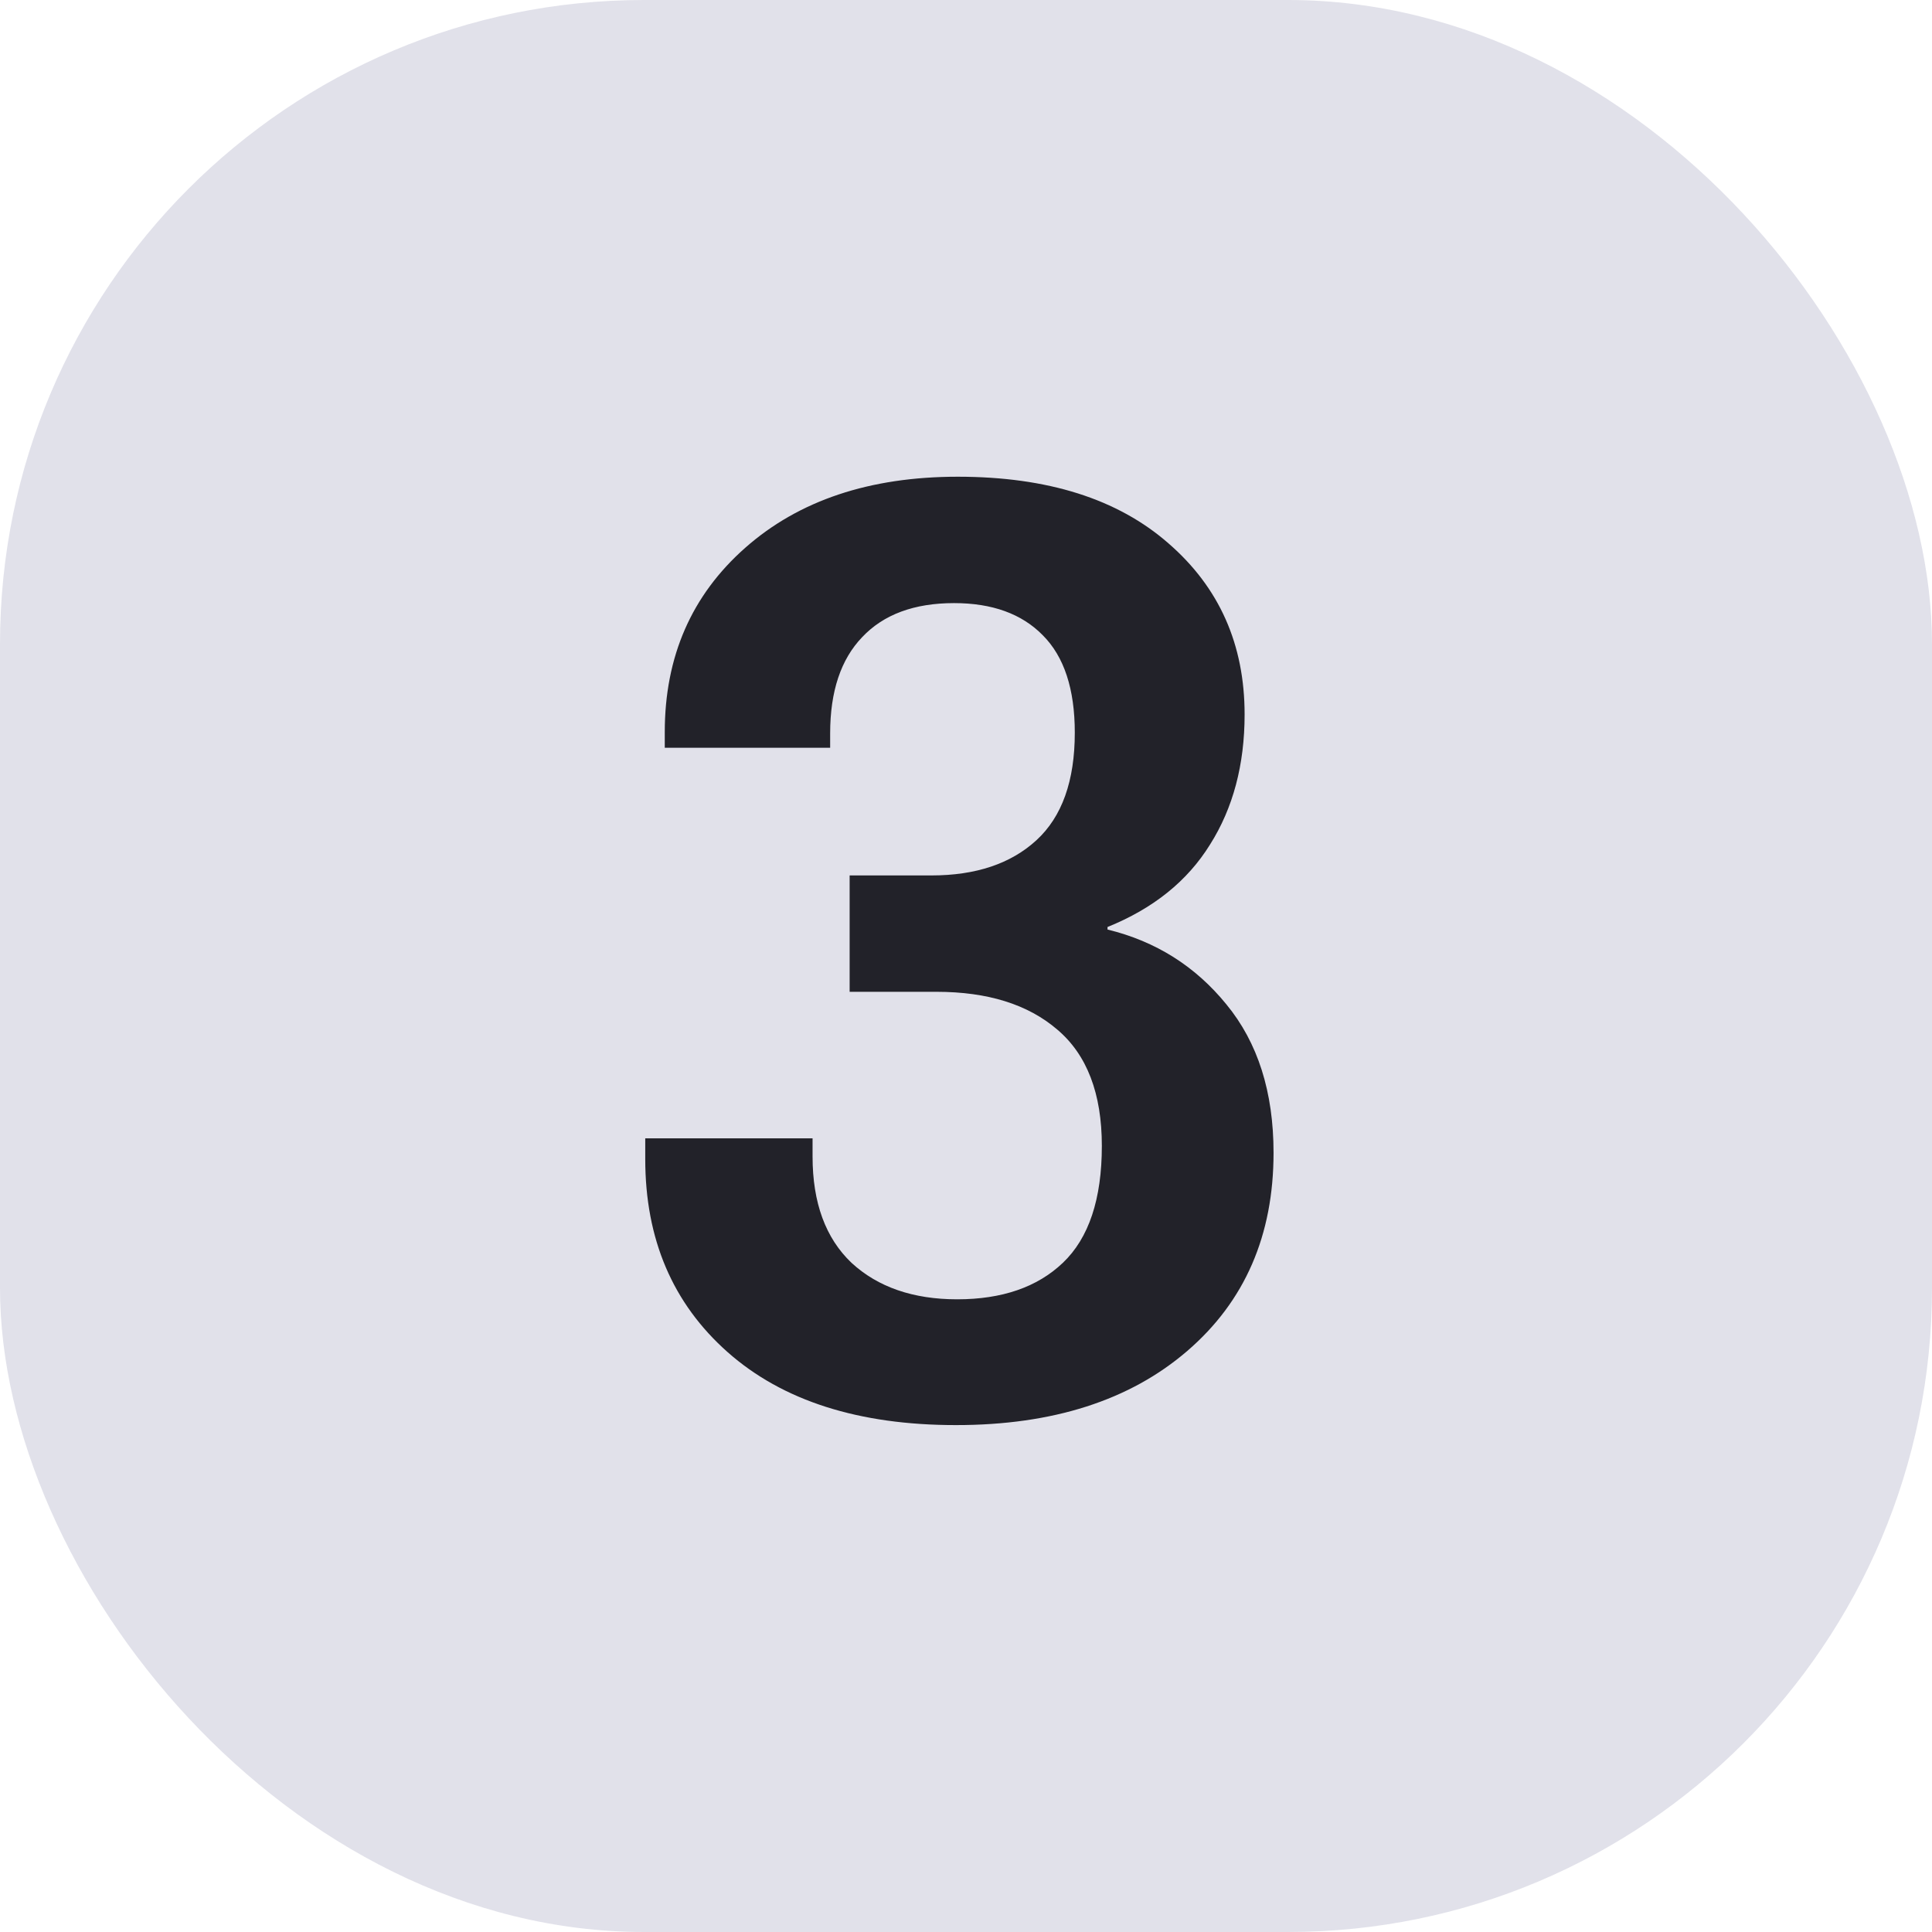
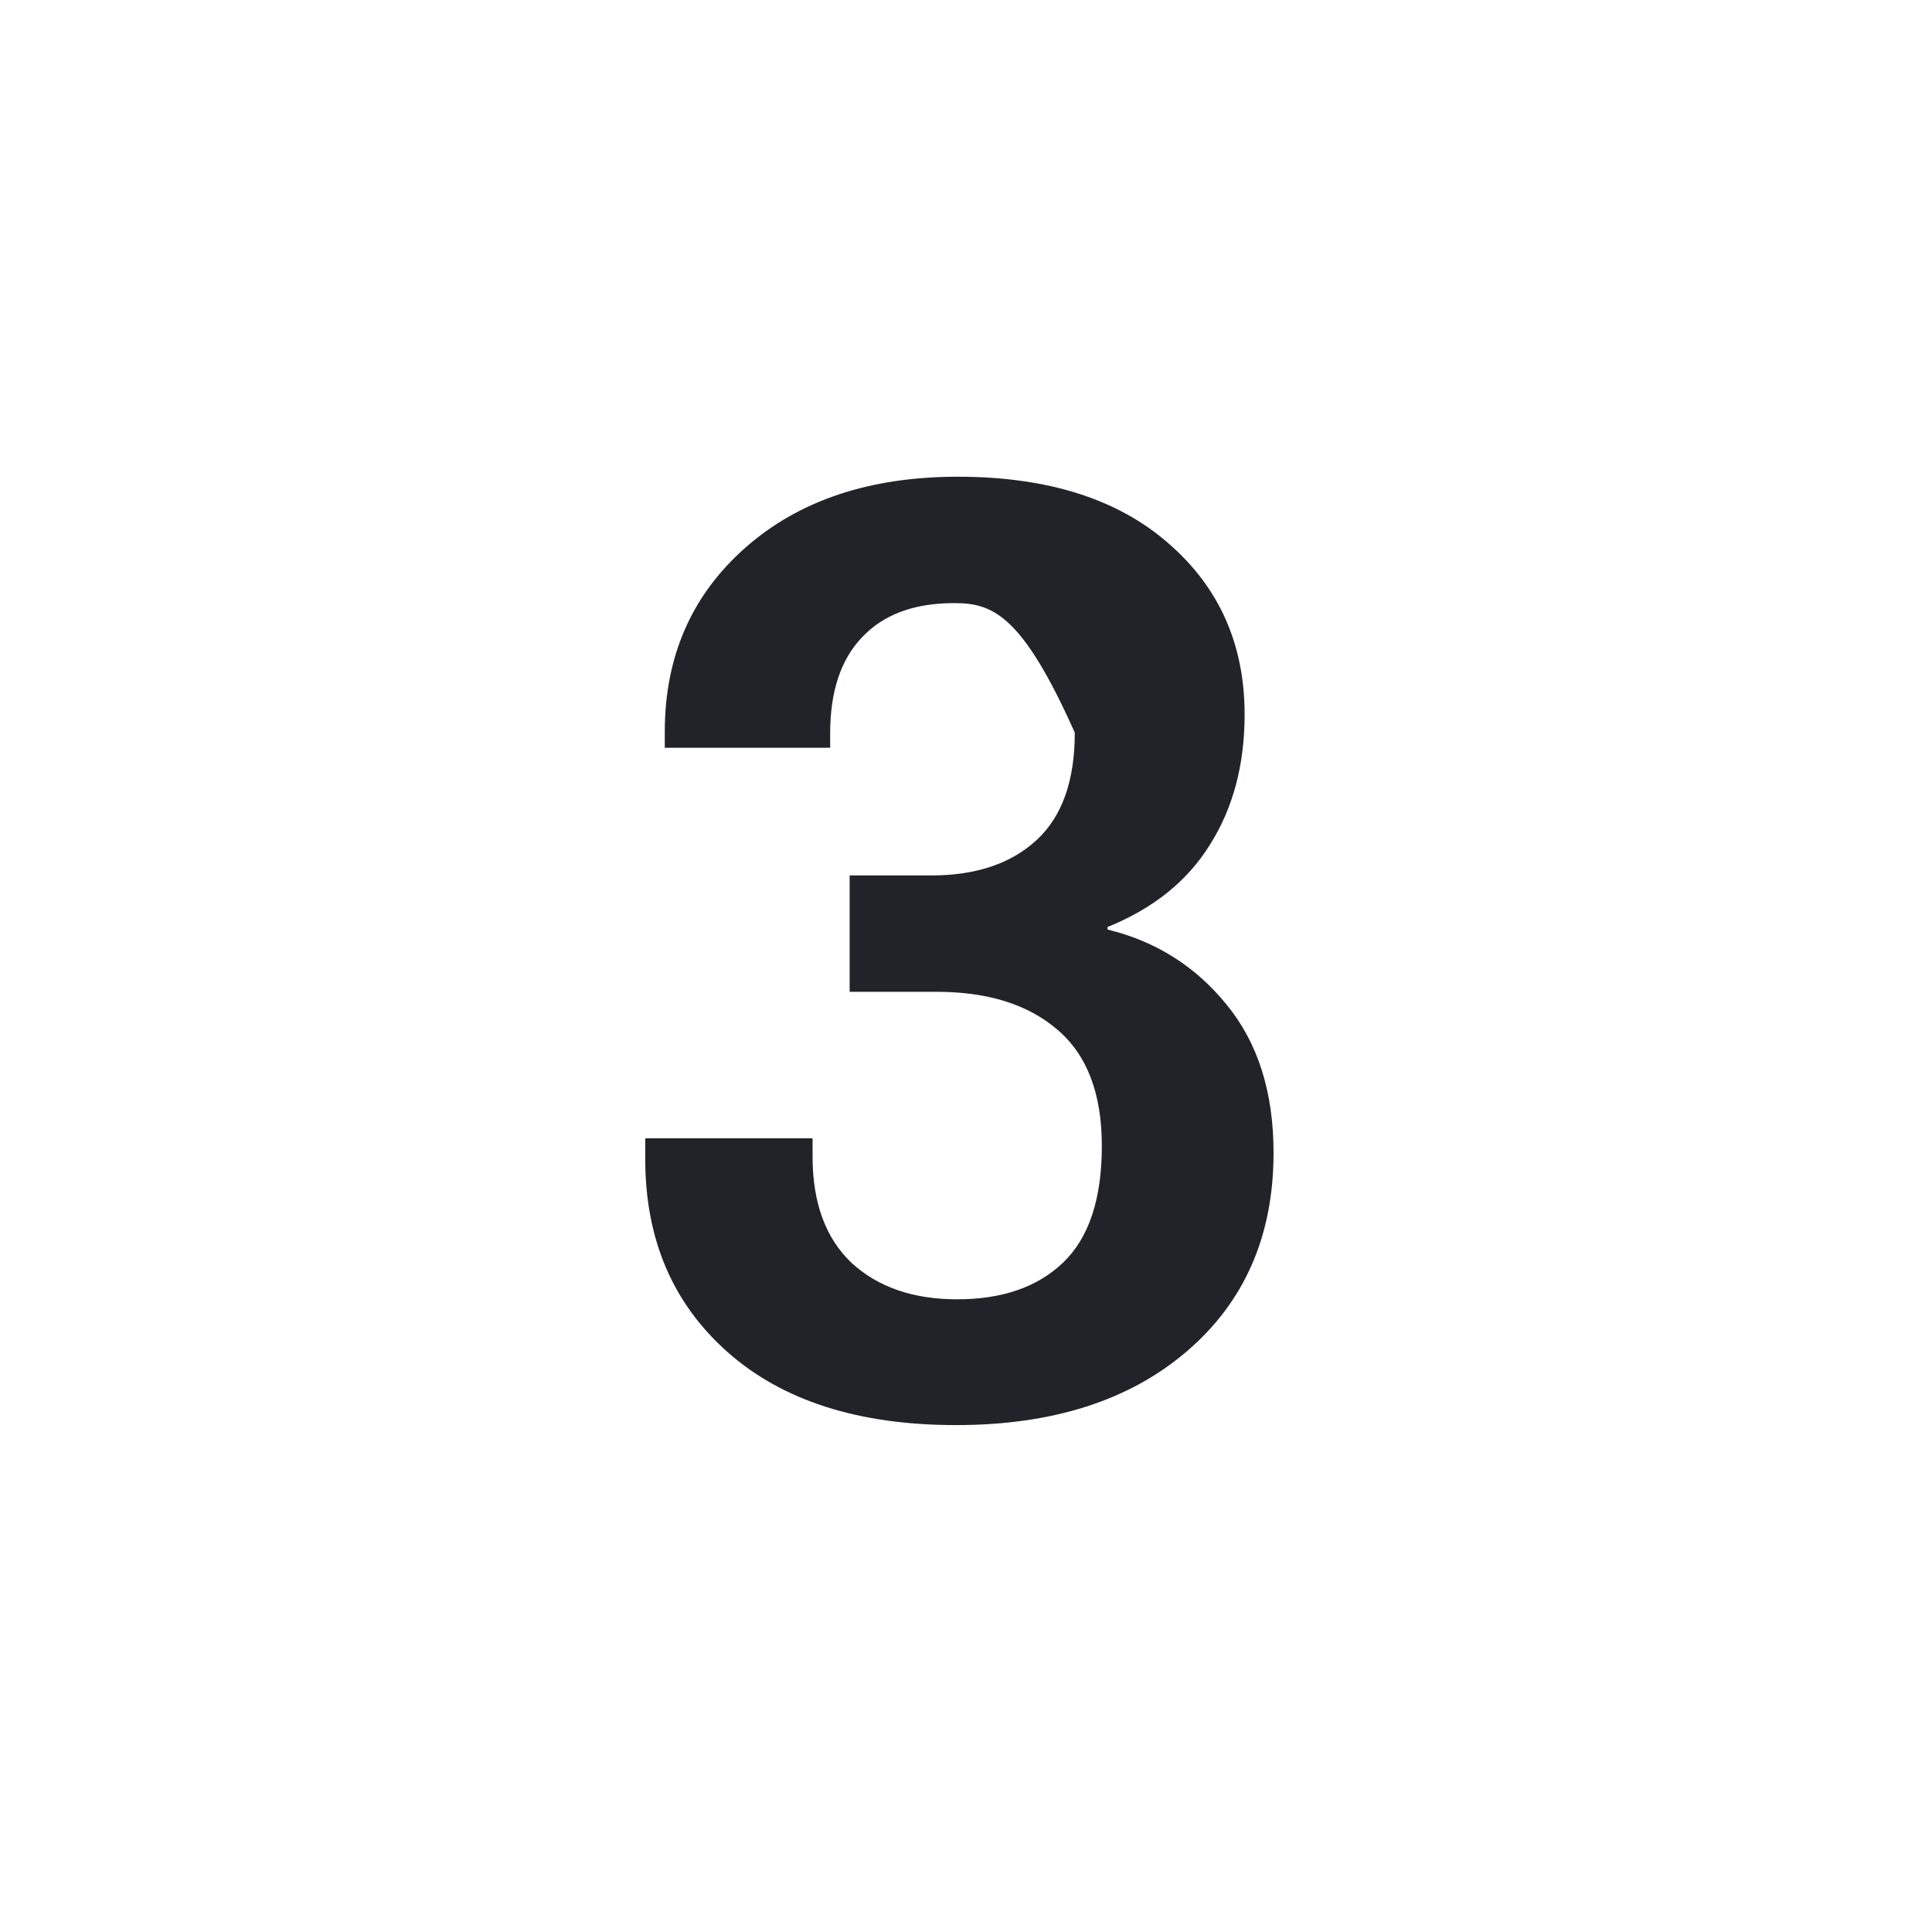
<svg xmlns="http://www.w3.org/2000/svg" width="48" height="48" viewBox="0 0 48 48" fill="none">
-   <rect width="48" height="48" rx="16" fill="#E1E1EA" />
-   <path d="M16.031 28.797V28.281H20.188V28.734C20.188 29.88 20.51 30.76 21.156 31.375C21.812 31.979 22.688 32.281 23.781 32.281C24.896 32.281 25.771 31.979 26.406 31.375C27.052 30.76 27.375 29.792 27.375 28.469C27.375 27.167 27.005 26.203 26.266 25.578C25.537 24.953 24.537 24.641 23.266 24.641H21.109V21.75H23.141C24.245 21.75 25.115 21.458 25.75 20.875C26.385 20.292 26.703 19.401 26.703 18.203C26.703 17.12 26.438 16.312 25.906 15.781C25.385 15.25 24.651 14.984 23.703 14.984C22.713 14.984 21.953 15.266 21.422 15.828C20.891 16.38 20.625 17.177 20.625 18.219V18.578H16.516V18.188C16.516 16.312 17.182 14.787 18.516 13.609C19.849 12.432 21.609 11.844 23.797 11.844C26.026 11.844 27.771 12.396 29.031 13.5C30.292 14.594 30.922 16.01 30.922 17.75C30.922 19 30.635 20.078 30.062 20.984C29.5 21.891 28.651 22.573 27.516 23.031V23.094C28.713 23.385 29.698 24.005 30.469 24.953C31.25 25.901 31.641 27.13 31.641 28.641C31.641 30.693 30.927 32.333 29.5 33.562C28.073 34.792 26.156 35.406 23.75 35.406C21.333 35.406 19.443 34.802 18.078 33.594C16.713 32.385 16.031 30.787 16.031 28.797Z" fill="#222229" />
+   <path d="M16.031 28.797V28.281H20.188V28.734C20.188 29.88 20.51 30.76 21.156 31.375C21.812 31.979 22.688 32.281 23.781 32.281C24.896 32.281 25.771 31.979 26.406 31.375C27.052 30.76 27.375 29.792 27.375 28.469C27.375 27.167 27.005 26.203 26.266 25.578C25.537 24.953 24.537 24.641 23.266 24.641H21.109V21.75H23.141C24.245 21.75 25.115 21.458 25.75 20.875C26.385 20.292 26.703 19.401 26.703 18.203C25.385 15.25 24.651 14.984 23.703 14.984C22.713 14.984 21.953 15.266 21.422 15.828C20.891 16.38 20.625 17.177 20.625 18.219V18.578H16.516V18.188C16.516 16.312 17.182 14.787 18.516 13.609C19.849 12.432 21.609 11.844 23.797 11.844C26.026 11.844 27.771 12.396 29.031 13.5C30.292 14.594 30.922 16.01 30.922 17.75C30.922 19 30.635 20.078 30.062 20.984C29.5 21.891 28.651 22.573 27.516 23.031V23.094C28.713 23.385 29.698 24.005 30.469 24.953C31.25 25.901 31.641 27.13 31.641 28.641C31.641 30.693 30.927 32.333 29.5 33.562C28.073 34.792 26.156 35.406 23.75 35.406C21.333 35.406 19.443 34.802 18.078 33.594C16.713 32.385 16.031 30.787 16.031 28.797Z" fill="#222229" />
</svg>